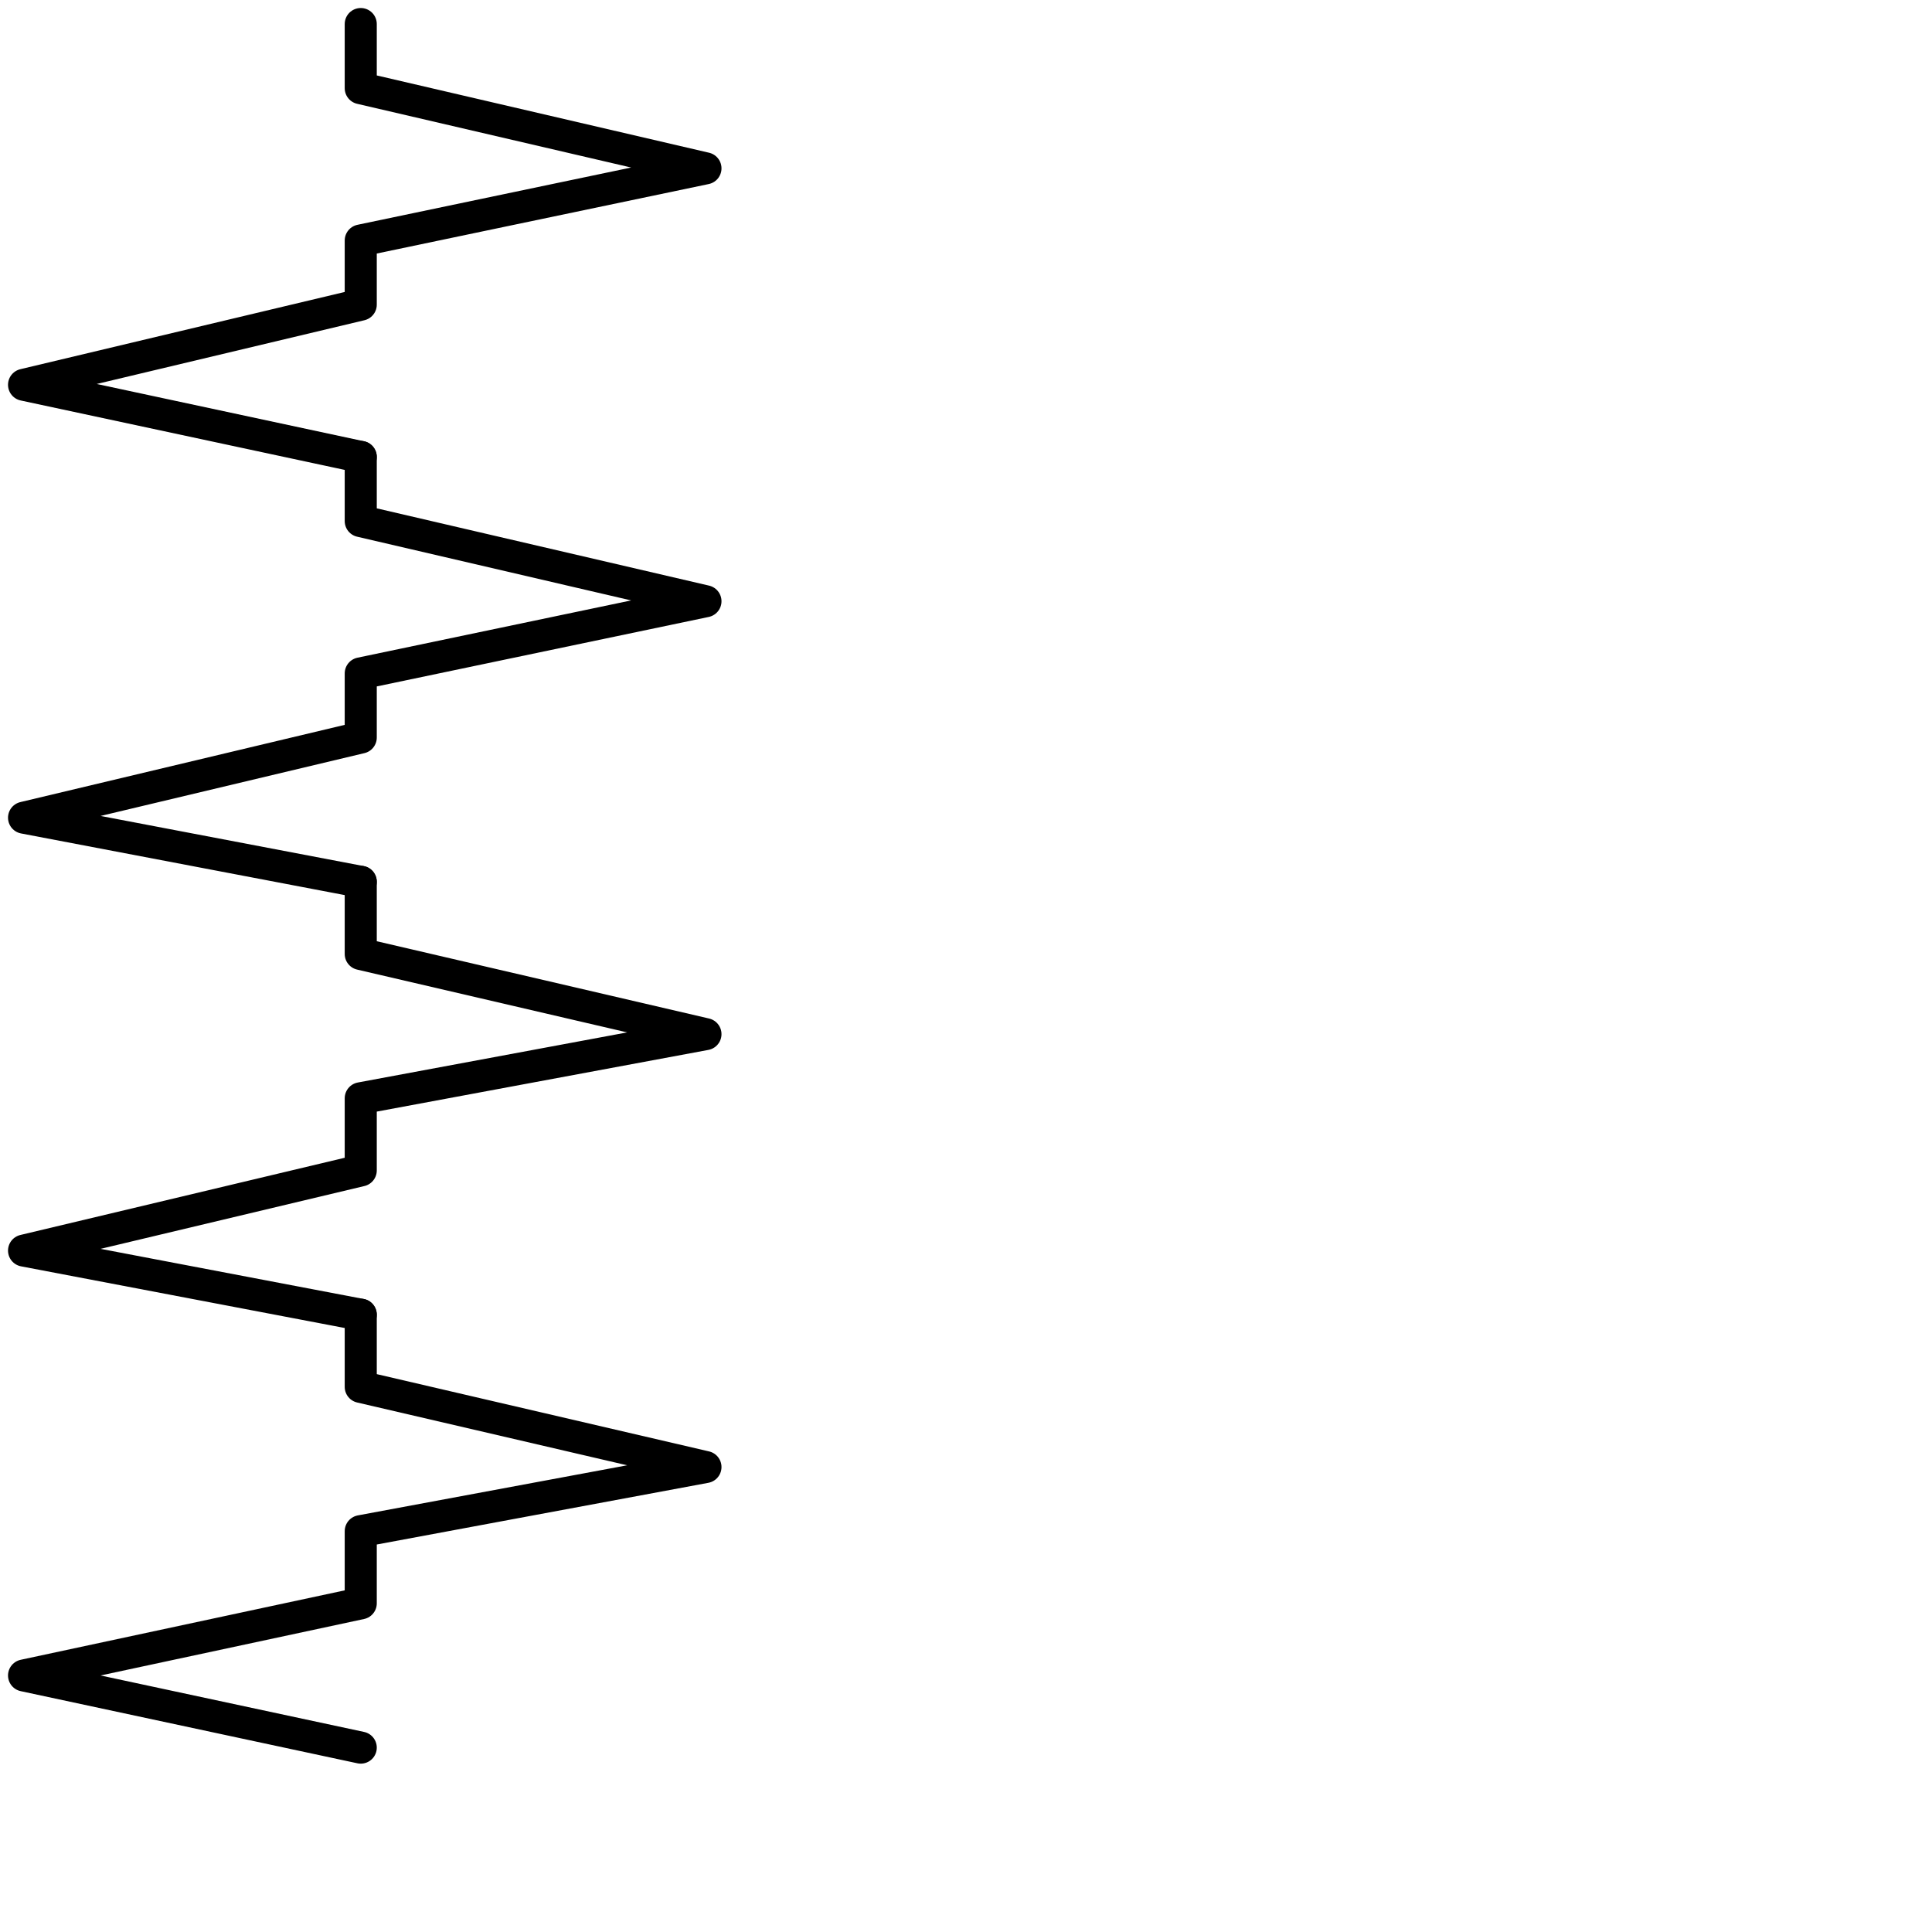
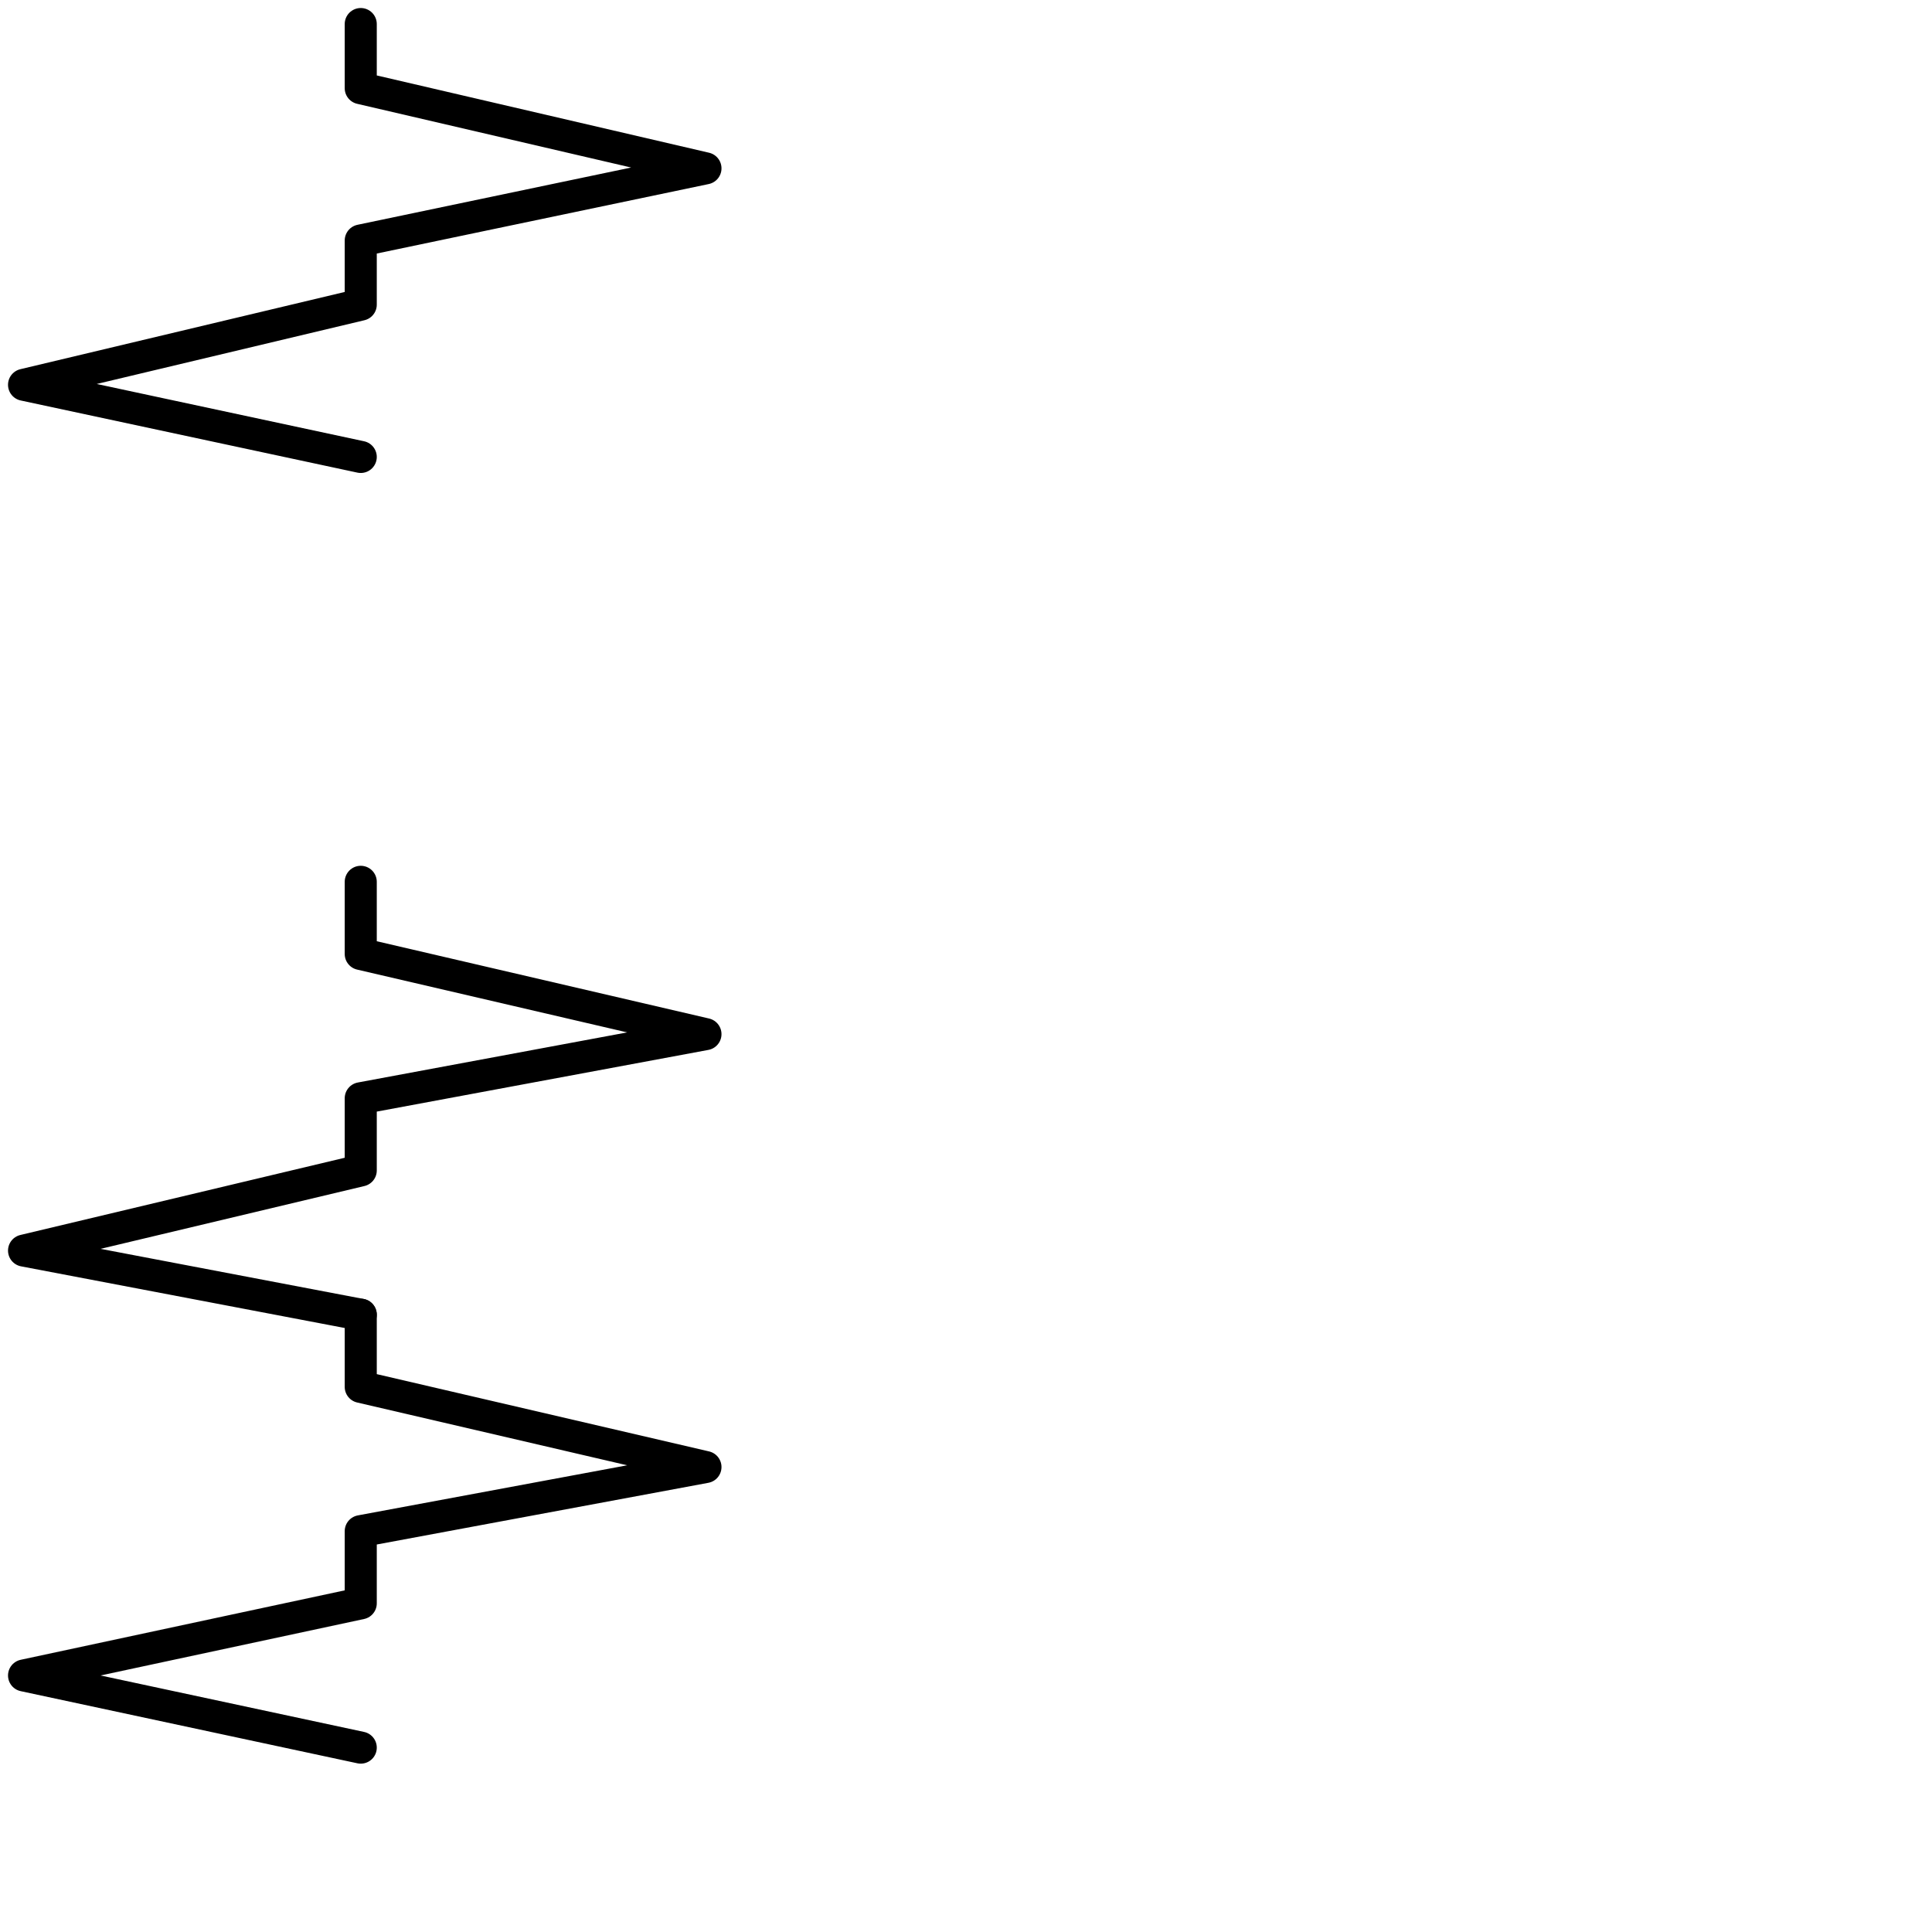
<svg xmlns="http://www.w3.org/2000/svg" version="1.1" id="Ebene_1" x="0px" y="0px" viewBox="0 0 24.1 24.1" style="enable-background:new 0 0 24.1 24.1;" xml:space="preserve">
  <style type="text/css">
	.st0{fill:none;stroke:#000000;stroke-width:0.4;stroke-linecap:round;stroke-linejoin:round;}
</style>
  <g>
    <polyline class="st0" points="4.5,0.3 4.5,1.1 8.8,2.1 4.5,3 4.5,3.8 0.3,4.8 4.5,5.7 4.5,5.7  " />
-     <polyline class="st0" points="4.5,5.7 4.5,6.5 8.8,7.5 4.5,8.4 4.5,9.2 0.3,10.2 4.5,11 4.5,11  " />
    <polyline class="st0" points="4.5,11 4.5,11.9 8.8,12.9 4.5,13.7 4.5,14.6 0.3,15.6 4.5,16.4 4.5,16.4  " />
    <polyline class="st0" points="4.5,16.4 4.5,17.3 8.8,18.3 4.5,19.1 4.5,20 0.3,20.9 4.5,21.8 4.5,21.8  " />
  </g>
</svg>